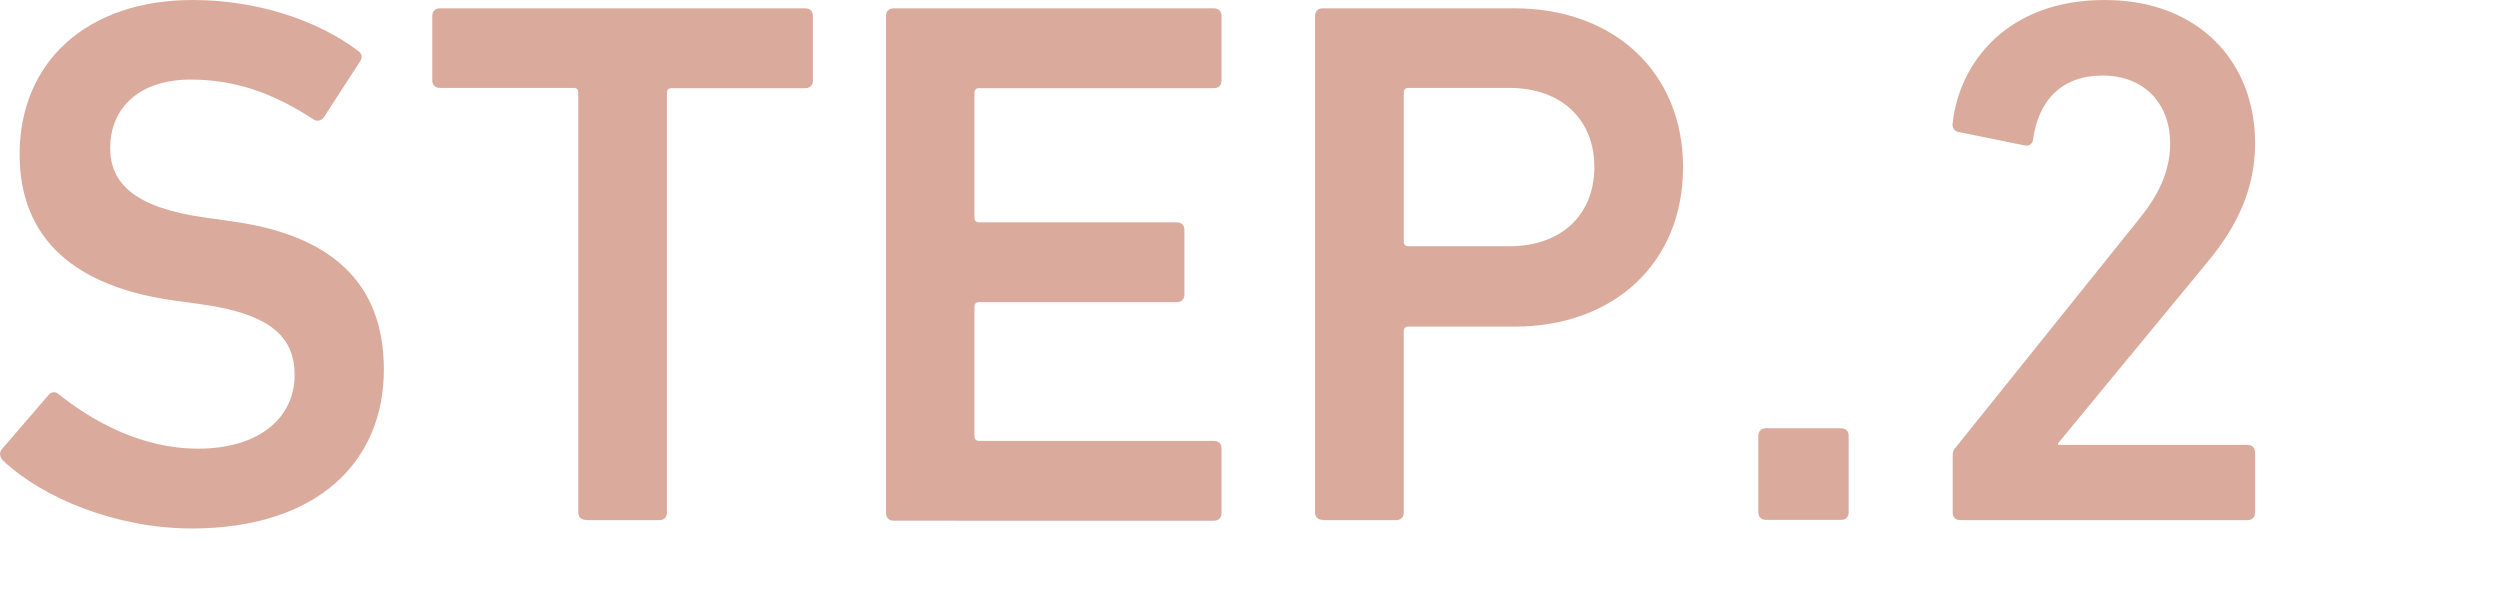
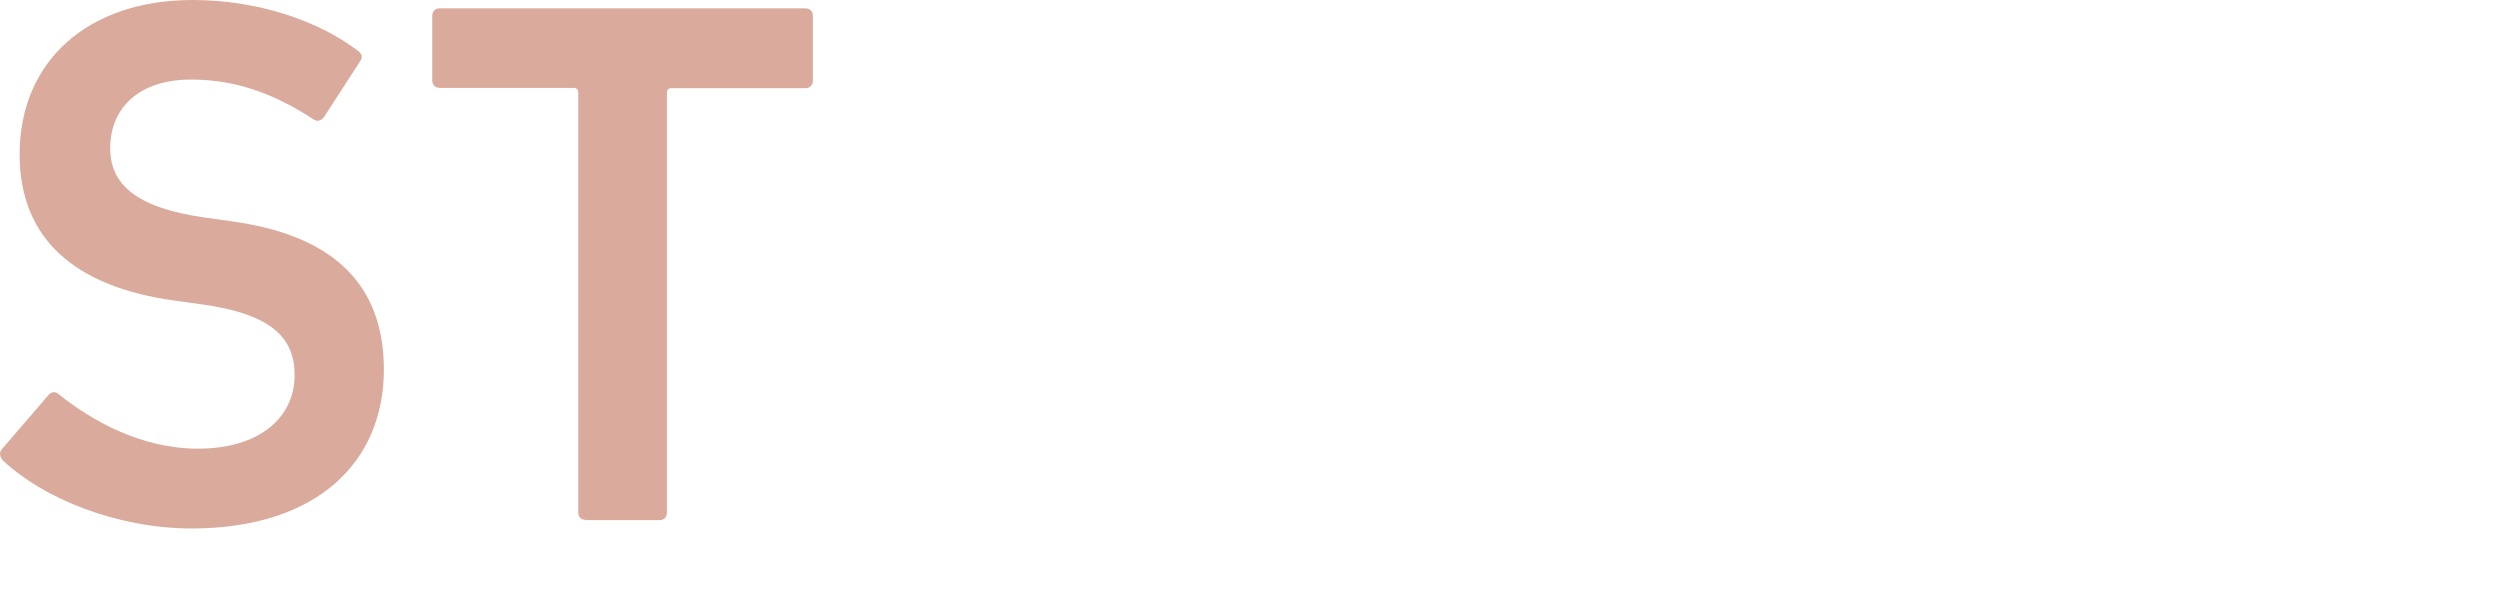
<svg xmlns="http://www.w3.org/2000/svg" version="1.1" id="レイヤー_1" x="0px" y="0px" width="93px" height="22px" viewBox="0 0 93 22" style="enable-background:new 0 0 93 22;" xml:space="preserve">
  <style type="text/css">
	.st0{fill:#DAAB9C;}
</style>
  <g>
    <path class="st0" d="M0.12,17.14c-0.11-0.11-0.17-0.28-0.06-0.42L1.8,14.7c0.11-0.14,0.28-0.14,0.39-0.03   c1.23,0.98,3.05,2.02,5.18,2.02c2.27,0,3.59-1.15,3.59-2.74c0-1.37-0.84-2.27-3.47-2.63l-1.01-0.14C2.8,10.67,0.73,8.9,0.73,5.74   C0.73,2.29,3.25,0,7.17,0c2.38,0,4.65,0.75,6.16,1.9c0.14,0.11,0.17,0.22,0.06,0.39l-1.34,2.07c-0.11,0.14-0.25,0.17-0.39,0.08   c-1.54-1.01-2.97-1.48-4.56-1.48c-1.93,0-3,1.06-3,2.55c0,1.32,0.92,2.21,3.5,2.58L8.6,8.23c3.67,0.5,5.68,2.24,5.68,5.52   c0,3.39-2.43,5.91-7.17,5.91C4.31,19.65,1.6,18.53,0.12,17.14z" />
    <path class="st0" d="M21.79,19.34c-0.17,0-0.28-0.11-0.28-0.28V3.44c0-0.11-0.06-0.17-0.17-0.17h-4.98c-0.17,0-0.28-0.11-0.28-0.28   V0.59c0-0.17,0.11-0.28,0.28-0.28h13.6c0.17,0,0.28,0.11,0.28,0.28v2.41c0,0.17-0.11,0.28-0.28,0.28h-4.98   c-0.11,0-0.17,0.06-0.17,0.17v15.62c0,0.17-0.11,0.28-0.28,0.28H21.79z" />
-     <path class="st0" d="M32.96,0.59c0-0.17,0.11-0.28,0.28-0.28h11.92c0.17,0,0.28,0.11,0.28,0.28v2.41c0,0.17-0.11,0.28-0.28,0.28   h-8.74c-0.11,0-0.17,0.06-0.17,0.17v4.65c0,0.11,0.06,0.17,0.17,0.17h7.36c0.17,0,0.28,0.11,0.28,0.28v2.41   c0,0.17-0.11,0.28-0.28,0.28h-7.36c-0.11,0-0.17,0.06-0.17,0.17v4.82c0,0.11,0.06,0.17,0.17,0.17h8.74c0.17,0,0.28,0.11,0.28,0.28   v2.41c0,0.17-0.11,0.28-0.28,0.28H33.24c-0.17,0-0.28-0.11-0.28-0.28V0.59z" />
-     <path class="st0" d="M49.2,19.34c-0.17,0-0.28-0.11-0.28-0.28V0.59c0-0.17,0.11-0.28,0.28-0.28h7.14c3.7,0,6.27,2.38,6.27,5.91   c0,3.56-2.57,5.93-6.27,5.93h-3.95c-0.11,0-0.17,0.06-0.17,0.17v6.75c0,0.17-0.11,0.28-0.28,0.28H49.2z M59.31,6.21   c0-1.74-1.2-2.94-3.17-2.94h-3.75c-0.11,0-0.17,0.06-0.17,0.17v5.55c0,0.11,0.06,0.17,0.17,0.17h3.75   C58.1,9.16,59.31,7.98,59.31,6.21z" />
-     <path class="st0" d="M65.41,16.21c0-0.17,0.11-0.28,0.28-0.28h2.8c0.17,0,0.28,0.11,0.28,0.28v2.85c0,0.17-0.11,0.28-0.28,0.28   h-2.8c-0.17,0-0.28-0.11-0.28-0.28V16.21z" />
-     <path class="st0" d="M72.64,16.97c0-0.17,0.03-0.25,0.14-0.36l6.72-8.37c0.76-0.92,1.23-1.82,1.23-2.91c0-1.43-0.92-2.52-2.52-2.52   c-1.51,0-2.38,0.92-2.58,2.38c-0.03,0.17-0.14,0.25-0.31,0.22l-2.46-0.5c-0.17-0.03-0.25-0.17-0.22-0.34   C72.89,2.32,74.68,0,78.29,0c3.55,0,5.6,2.35,5.6,5.32c0,1.71-0.67,3.11-1.79,4.45l-5.54,6.72v0.06h7.05   c0.17,0,0.28,0.11,0.28,0.28v2.24c0,0.17-0.11,0.28-0.28,0.28H72.92c-0.17,0-0.28-0.11-0.28-0.28V16.97z" />
  </g>
</svg>